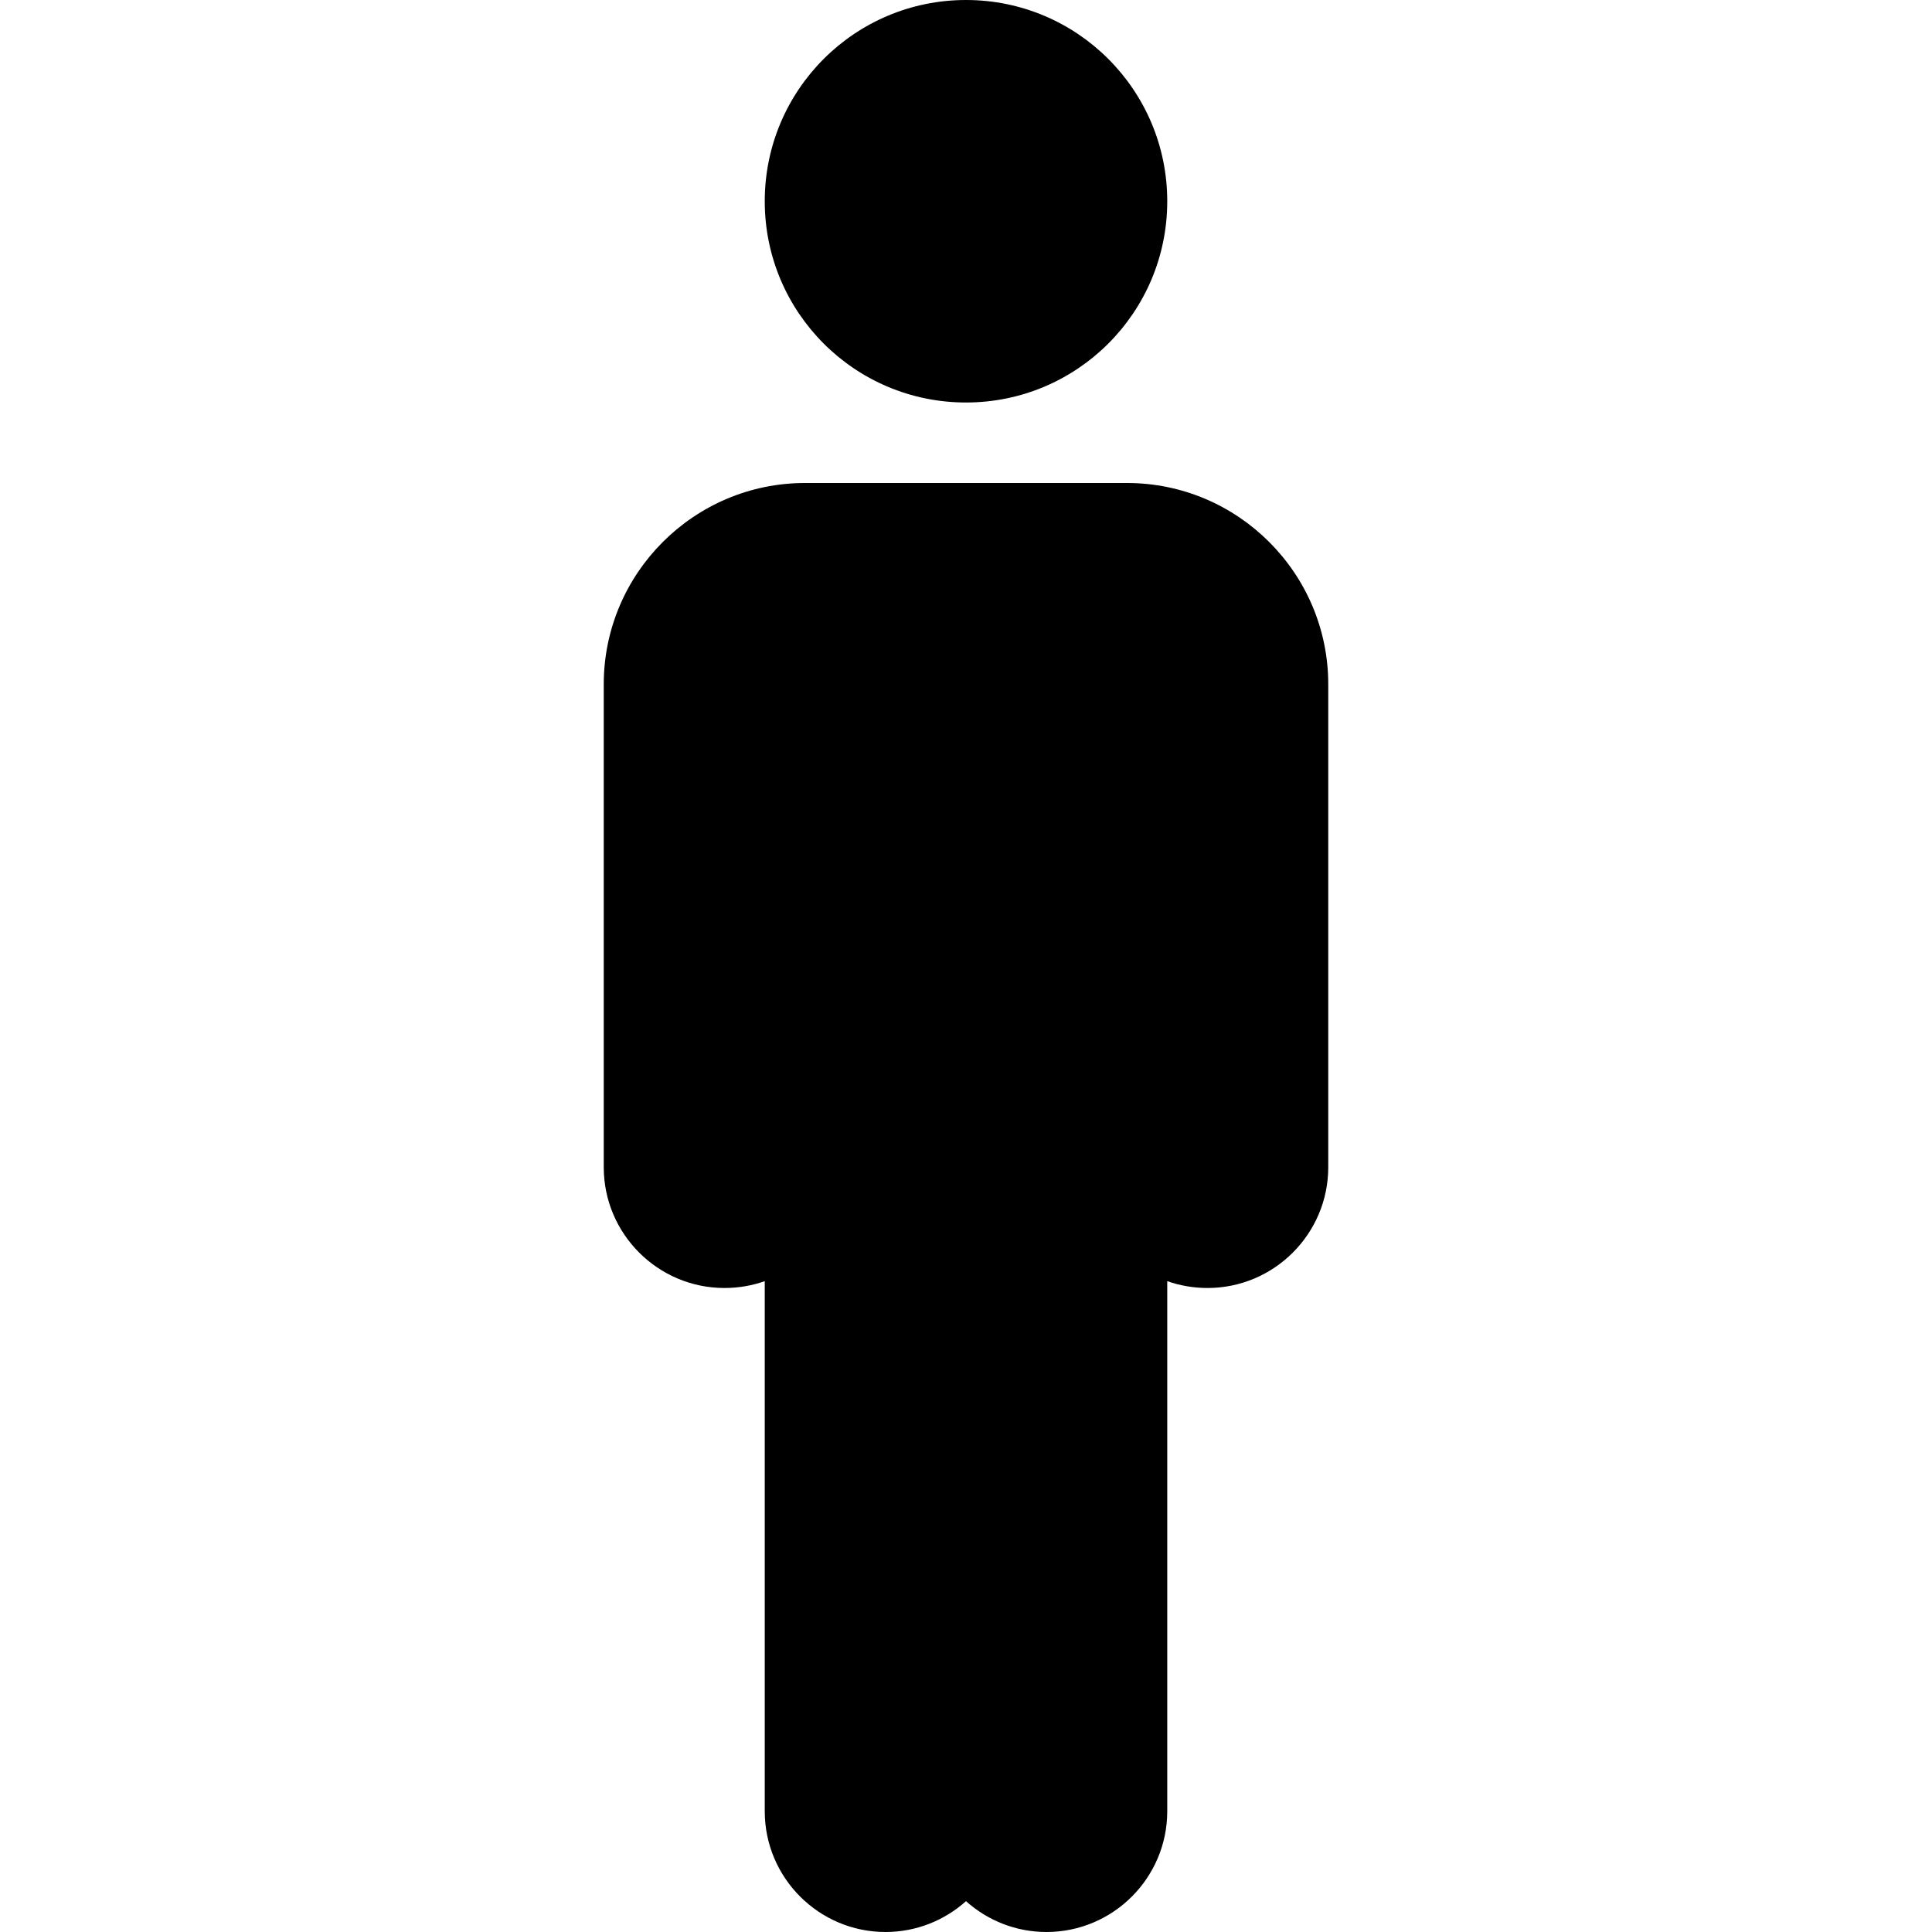
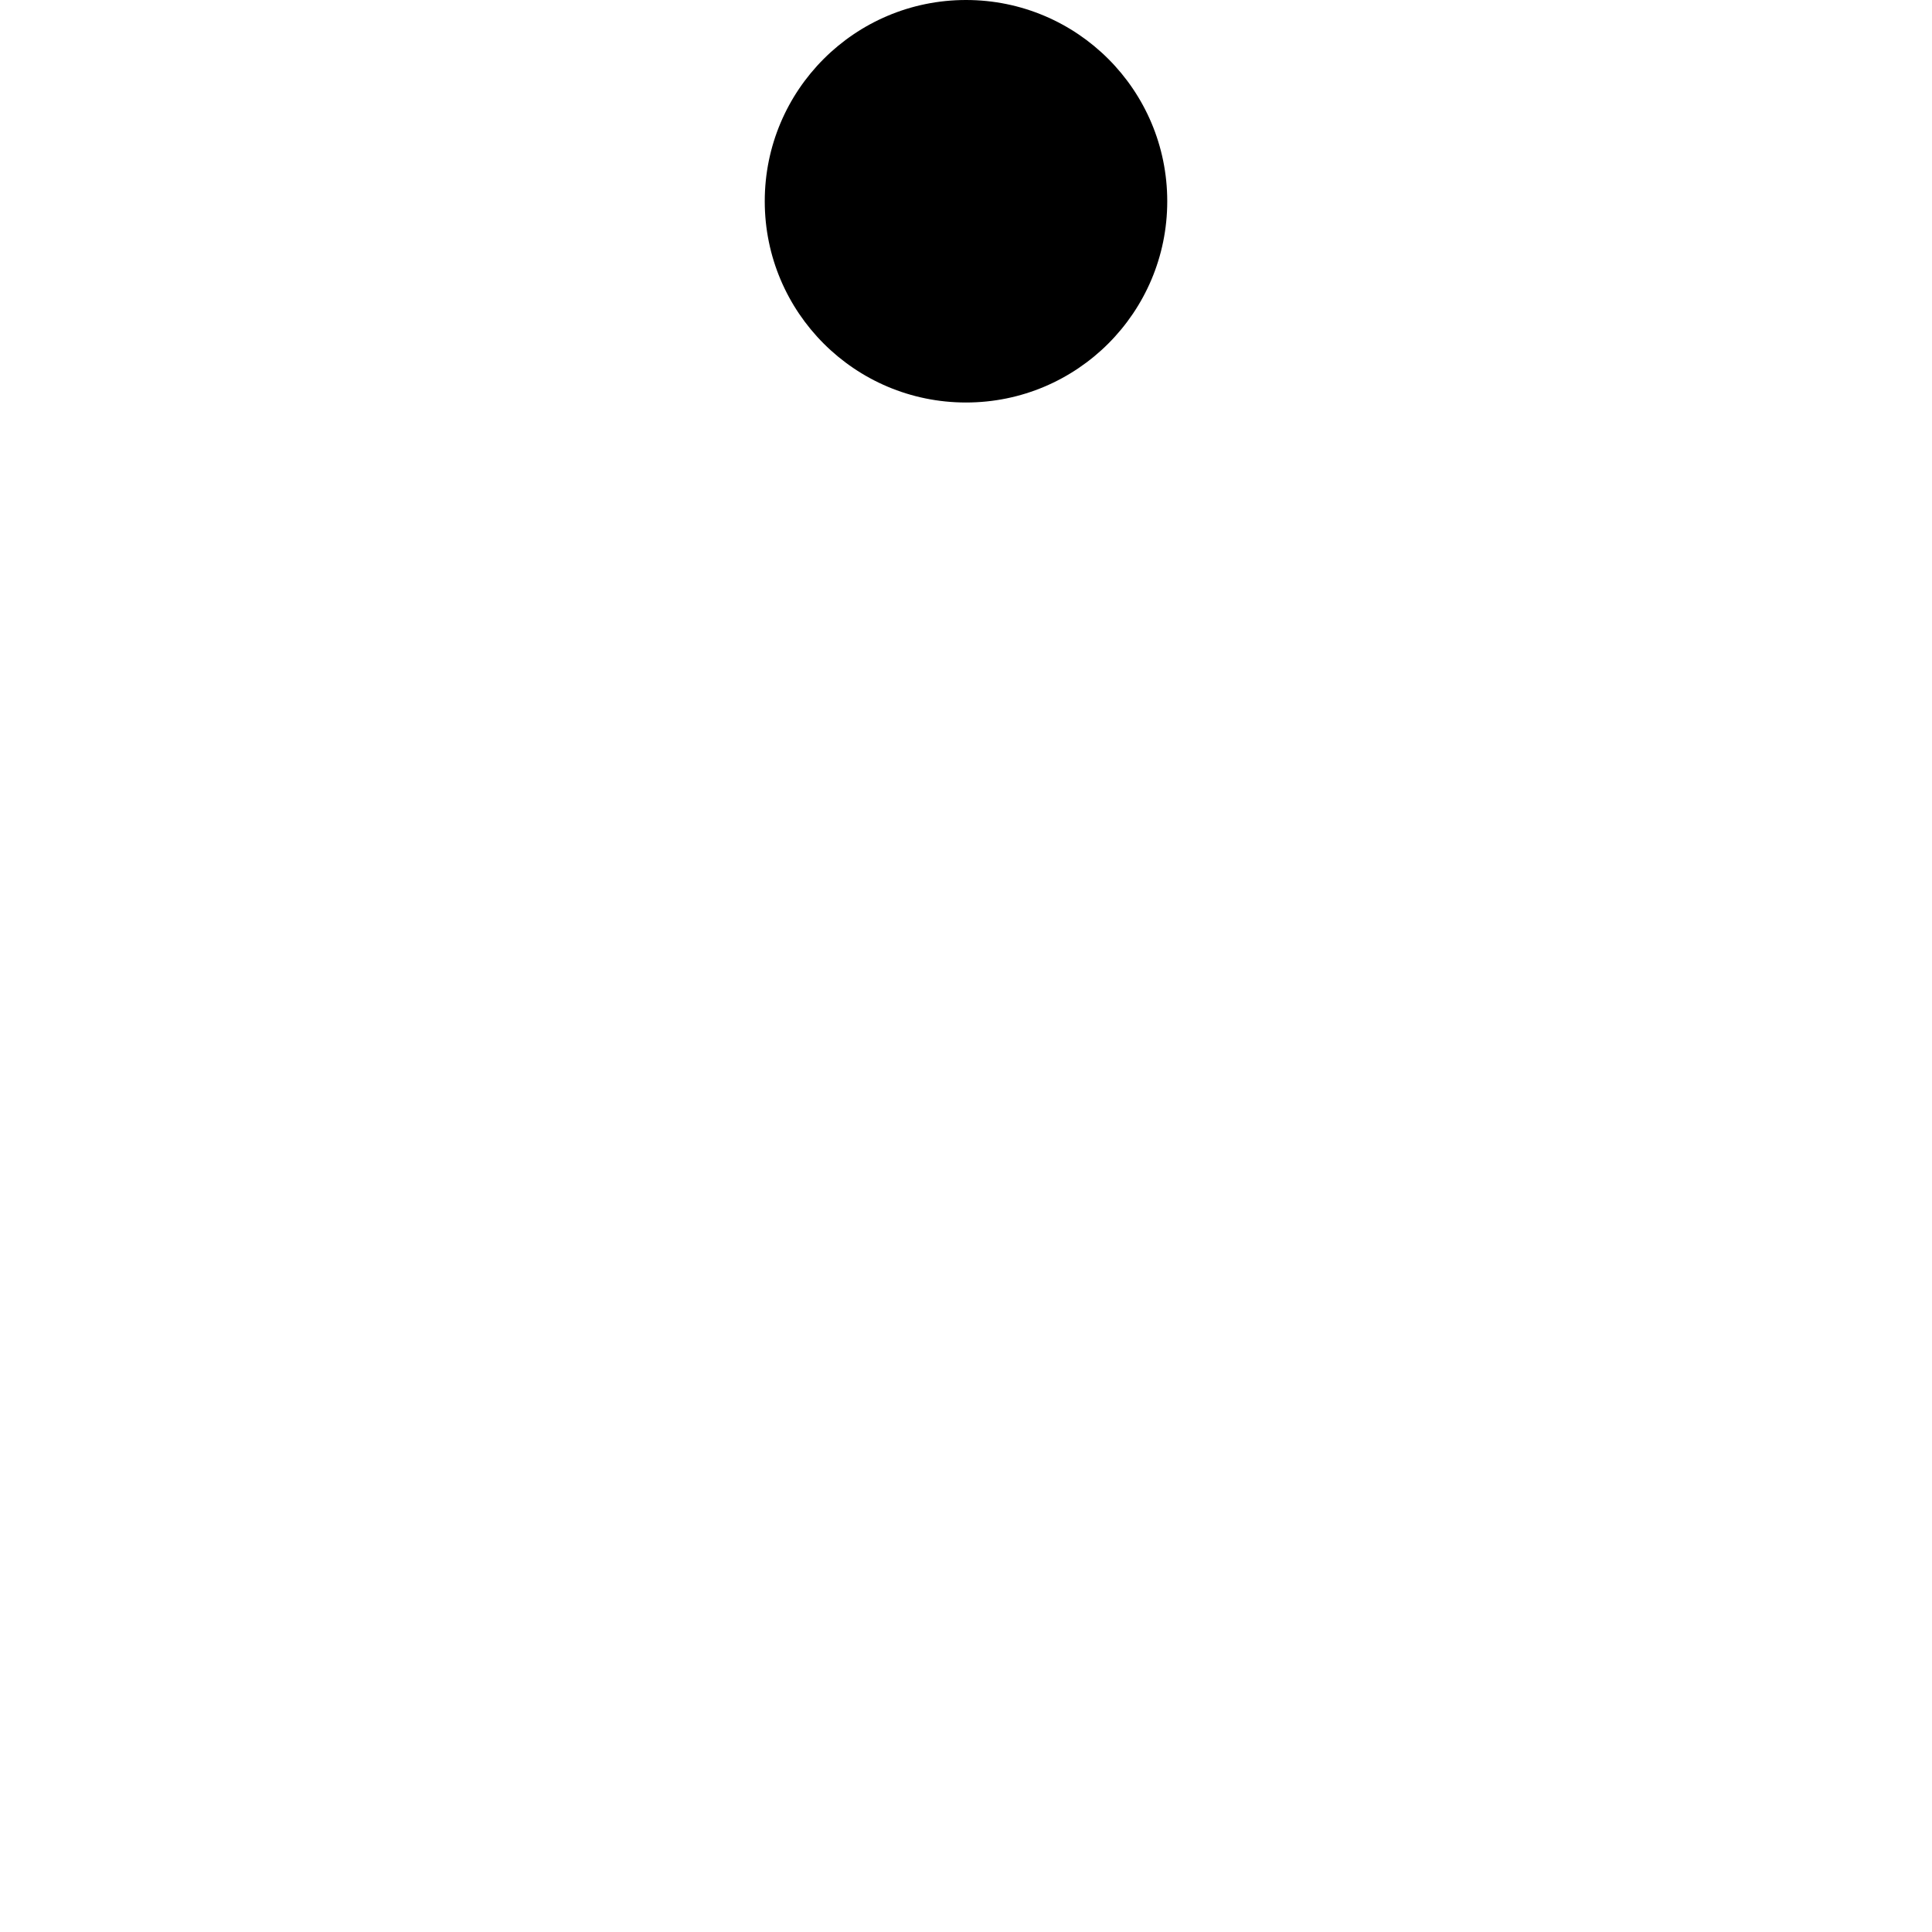
<svg xmlns="http://www.w3.org/2000/svg" fill="#000000" height="800px" width="800px" version="1.1" id="Layer_1" viewBox="0 0 512 512" xml:space="preserve">
  <g>
    <g>
      <g>
        <path d="M256,106.667c29.461,0,53.333-23.872,53.333-53.333C309.333,23.872,285.461,0,256,0     c-29.461,0-53.333,23.872-53.333,53.333C202.667,82.795,226.539,106.667,256,106.667z" />
-         <path d="M298.667,128h-85.333C183.936,128,160,151.936,160,181.333v128c0,17.643,14.357,32,32,32     c3.733,0,7.339-0.64,10.667-1.813V480c0,17.643,14.357,32,32,32c8.192,0,15.659-3.093,21.333-8.171     c5.675,5.077,13.141,8.171,21.333,8.171c17.643,0,32-14.357,32-32V339.52c3.328,1.173,6.933,1.813,10.667,1.813     c17.643,0,32-14.357,32-32v-128C352,151.936,328.064,128,298.667,128z" />
      </g>
    </g>
  </g>
</svg>